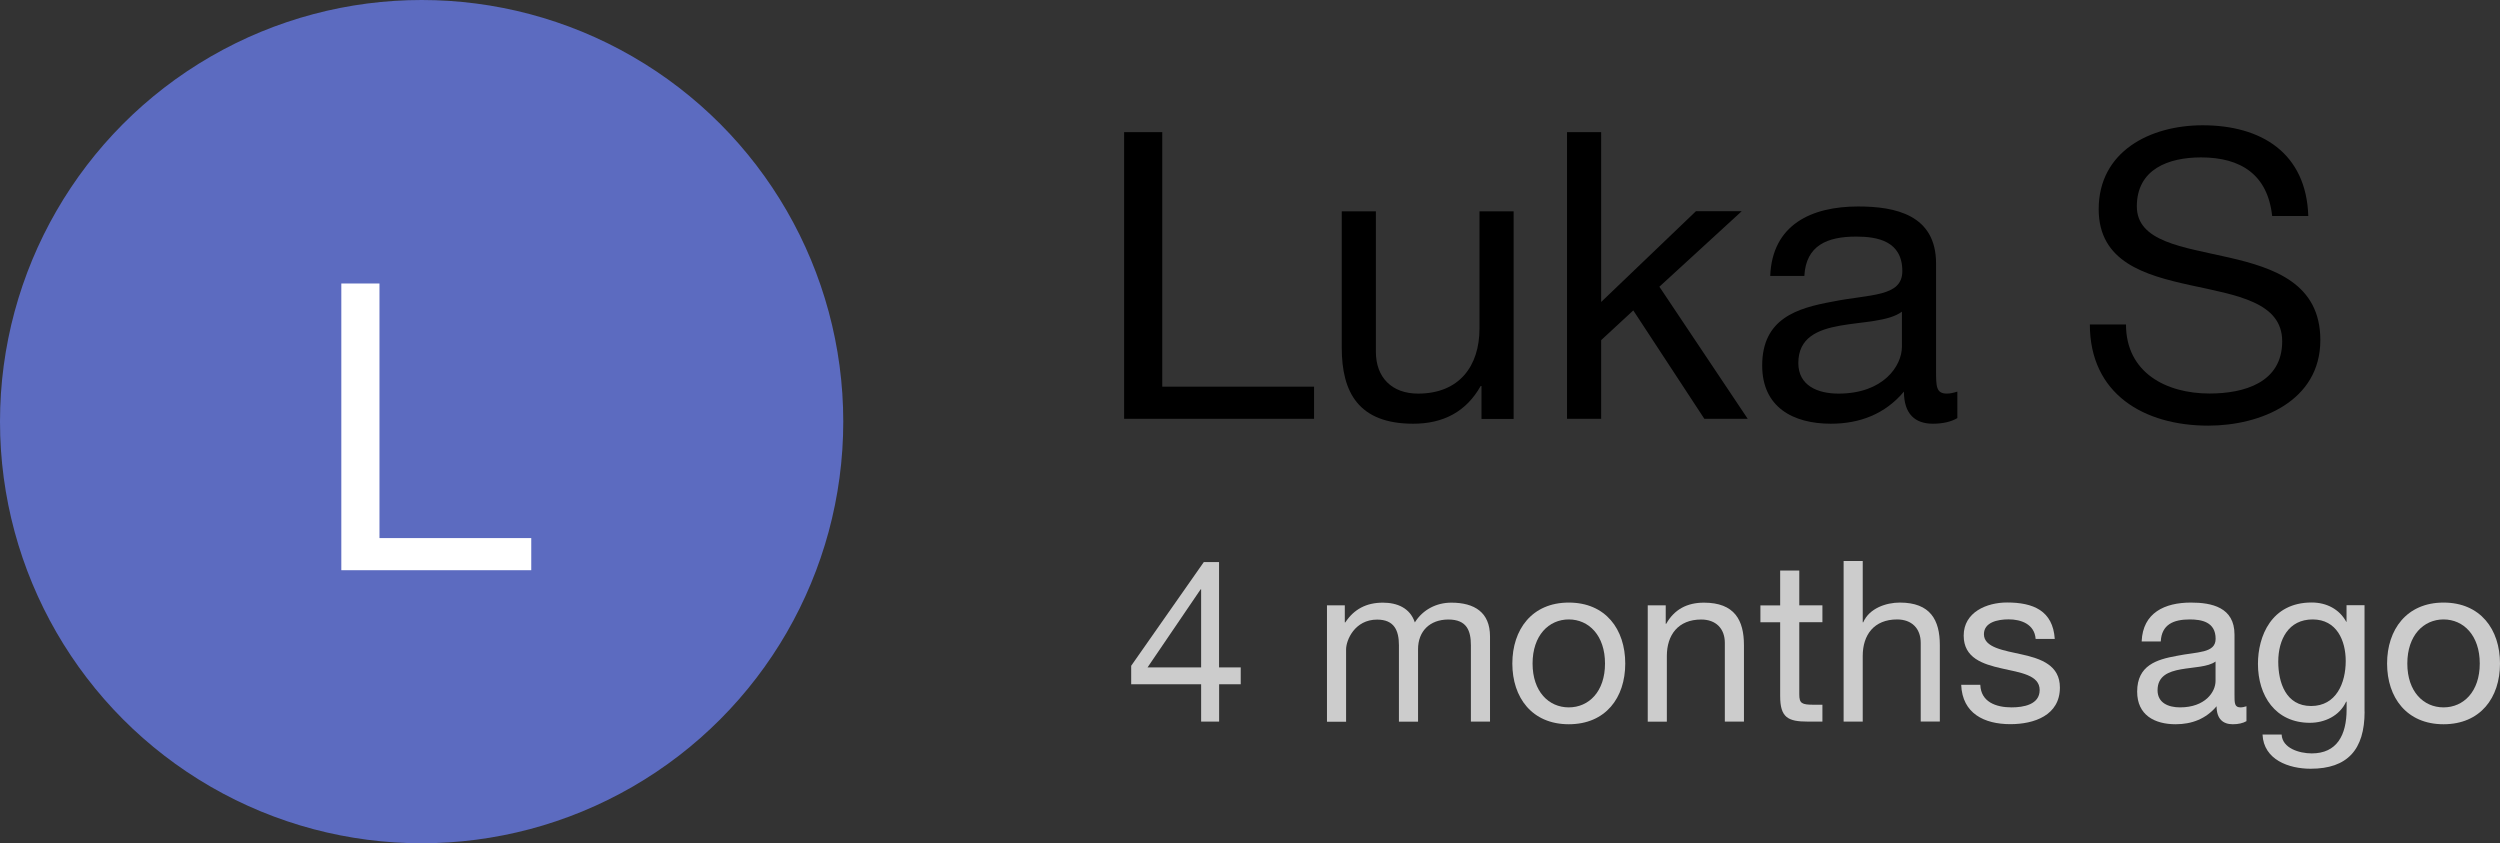
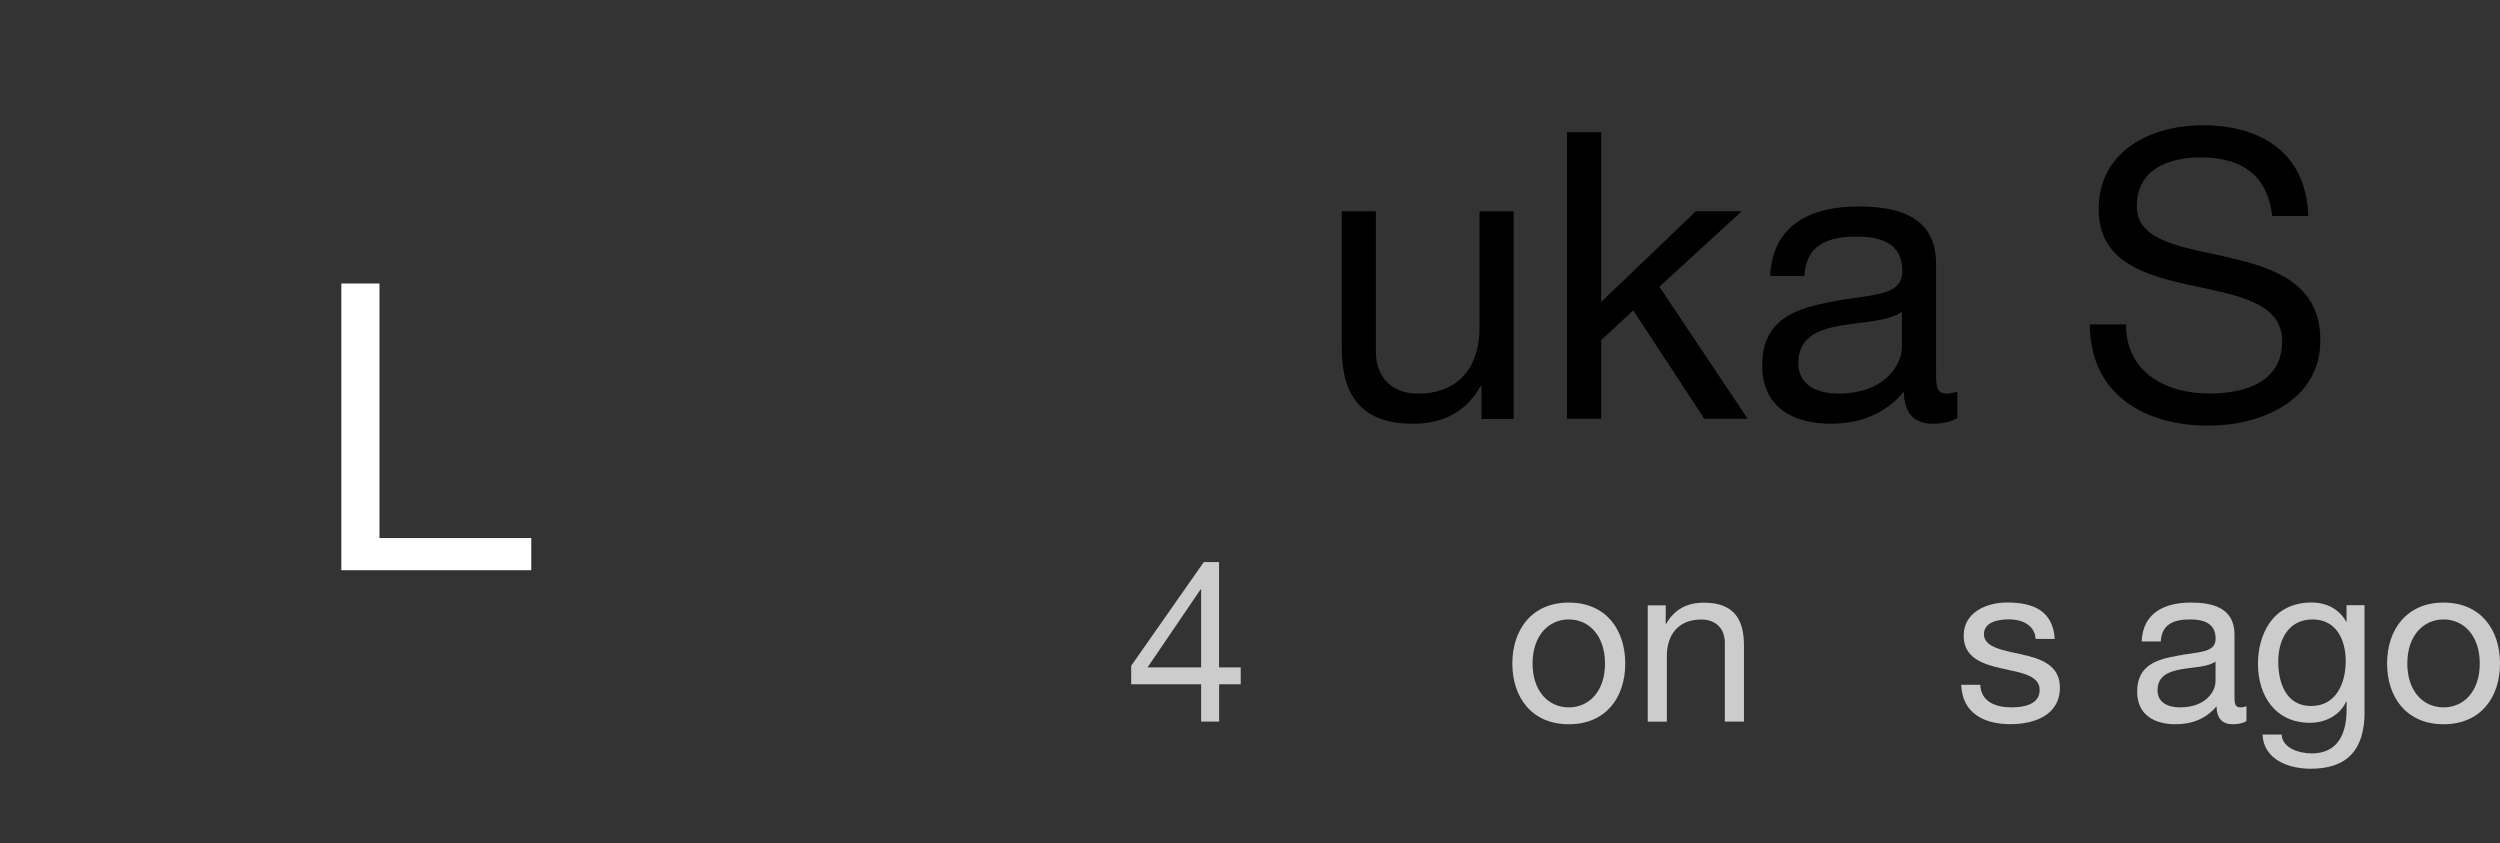
<svg xmlns="http://www.w3.org/2000/svg" id="Layer_2" data-name="Layer 2" viewBox="0 0 311.29 105">
  <rect x="0" y="0" width="311.29" height="105" fill="#333333" stroke="none" />
  <defs>
    <style>
      .cls-1, .cls-2, .cls-3, .cls-4 {
        stroke-width: 0px;
      }

      .cls-2 {
        fill: #5c6bc0;
      }

      .cls-3 {
        fill: #ccc;
      }

      .cls-4 {
        fill: #fff;
      }
    </style>
  </defs>
  <g id="Layer_1-2" data-name="Layer 1">
    <g>
      <g>
-         <circle class="cls-2" cx="52.5" cy="52.5" r="52.5" />
        <path class="cls-4" d="M42.5,35.3h4.75v31.7h18.9v4h-23.65v-35.7Z" />
      </g>
      <g>
-         <path class="cls-1" d="M139.97,16.45h4.75v31.7h18.9v4h-23.65V16.45Z" />
        <path class="cls-1" d="M188.47,52.16h-4v-4.1h-.1c-1.8,3.2-4.65,4.7-8.4,4.7-6.8,0-8.9-3.9-8.9-9.45v-17h4.25v17.5c0,3.2,2,5.2,5.25,5.2,5.15,0,7.65-3.45,7.65-8.1v-14.6h4.25v25.85Z" />
        <path class="cls-1" d="M195.12,16.45h4.25v21.15l11.8-11.3h5.7l-10.25,9.4,11,16.45h-5.4l-8.85-13.5-4,3.7v9.8h-4.25V16.45Z" />
        <path class="cls-1" d="M243.72,52.06c-.75.45-1.8.7-3.05.7-2.2,0-3.6-1.2-3.6-4-2.35,2.8-5.5,4-9.1,4-4.7,0-8.55-2.05-8.55-7.25,0-5.85,4.35-7.15,8.75-7.95,4.65-.95,8.7-.55,8.7-3.8,0-3.75-3.1-4.3-5.75-4.3-3.6,0-6.25,1.1-6.45,4.9h-4.25c.25-6.4,5.15-8.65,10.95-8.65,4.65,0,9.7,1.05,9.7,7.1v13.3c0,2,0,2.9,1.35,2.9.4,0,.85-.1,1.3-.25v3.3ZM236.82,38.81c-3.3,2.45-12.9.05-12.9,6.4,0,2.8,2.4,3.8,5,3.8,5.6,0,7.9-3.45,7.9-5.85v-4.35Z" />
        <path class="cls-1" d="M282.92,26.9c-.55-5.15-3.9-7.3-8.85-7.3-4.05,0-8,1.45-8,6.1,0,8.8,22.85,2.6,22.85,16.65,0,7.6-7.45,10.65-13.95,10.65-8,0-14.75-3.95-14.75-12.6h4.5c0,6,5,8.6,10.4,8.6,4.3,0,9.05-1.35,9.05-6.5,0-9.8-22.85-3.35-22.85-16.45,0-7.2,6.4-10.45,12.95-10.45,7.3,0,12.9,3.45,13.15,11.3h-4.5Z" />
      </g>
      <g>
        <path class="cls-3" d="M151.8,83.1h2.69v2.1h-2.69v4.65h-2.24v-4.65h-8.71v-2.3l9.04-12.91h1.9v13.1ZM149.56,83.1v-9.72h-.06l-6.61,9.72h6.66Z" />
-         <path class="cls-3" d="M165.21,75.37h2.24v2.13h.06c1.09-1.65,2.63-2.46,4.68-2.46,1.79,0,3.39.67,3.98,2.46.98-1.57,2.66-2.46,4.54-2.46,2.88,0,4.82,1.2,4.82,4.2v10.61h-2.38v-9.49c0-1.79-.48-3.22-2.8-3.22s-3.78,1.46-3.78,3.7v9.02h-2.38v-9.49c0-1.88-.59-3.22-2.72-3.22-2.8,0-3.86,2.58-3.86,3.7v9.02h-2.38v-14.48Z" />
        <path class="cls-3" d="M195.34,75.03c4.59,0,7.03,3.33,7.03,7.59s-2.44,7.56-7.03,7.56-7.03-3.33-7.03-7.56,2.44-7.59,7.03-7.59ZM195.34,88.08c2.49,0,4.51-1.96,4.51-5.46s-2.02-5.49-4.51-5.49-4.51,1.99-4.51,5.49,2.02,5.46,4.51,5.46Z" />
        <path class="cls-3" d="M205.17,75.37h2.24v2.3h.06c1.01-1.79,2.6-2.63,4.7-2.63,3.81,0,4.98,2.18,4.98,5.29v9.52h-2.38v-9.8c0-1.79-1.12-2.91-2.94-2.91-2.88,0-4.28,1.93-4.28,4.54v8.18h-2.38v-14.48Z" />
-         <path class="cls-3" d="M224.04,75.37h2.88v2.1h-2.88v8.99c0,1.12.31,1.29,1.79,1.29h1.09v2.1h-1.82c-2.46,0-3.44-.5-3.44-3.16v-9.21h-2.46v-2.1h2.46v-4.34h2.38v4.34Z" />
-         <path class="cls-3" d="M229.56,69.85h2.38v7.64h.06c.76-1.76,2.86-2.46,4.56-2.46,3.81,0,4.98,2.18,4.98,5.29v9.52h-2.38v-9.8c0-1.79-1.12-2.91-2.94-2.91-2.88,0-4.28,1.93-4.28,4.54v8.18h-2.38v-19.99Z" />
        <path class="cls-3" d="M246.58,85.28c.08,2.13,1.96,2.8,3.89,2.8,1.48,0,3.5-.34,3.5-2.16,0-3.72-9.46-1.2-9.46-6.78,0-2.91,2.86-4.12,5.4-4.12,3.25,0,5.71,1.01,5.94,4.54h-2.38c-.14-1.85-1.82-2.44-3.36-2.44-1.43,0-3.08.39-3.08,1.85,0,1.68,2.52,2.02,4.73,2.52,2.38.53,4.73,1.34,4.73,4.12,0,3.47-3.22,4.56-6.16,4.56-3.25,0-5.99-1.32-6.13-4.9h2.38Z" />
        <path class="cls-3" d="M279.73,89.79c-.42.25-1.01.39-1.71.39-1.23,0-2.02-.67-2.02-2.24-1.32,1.57-3.08,2.24-5.1,2.24-2.63,0-4.79-1.15-4.79-4.06,0-3.28,2.44-4,4.9-4.45,2.6-.53,4.87-.31,4.87-2.13,0-2.1-1.74-2.41-3.22-2.41-2.02,0-3.5.62-3.61,2.74h-2.38c.14-3.58,2.88-4.84,6.13-4.84,2.6,0,5.43.59,5.43,3.98v7.45c0,1.12,0,1.62.76,1.62.22,0,.48-.06.73-.14v1.85ZM275.87,82.37c-1.85,1.37-7.22.03-7.22,3.58,0,1.57,1.34,2.13,2.8,2.13,3.14,0,4.42-1.93,4.42-3.28v-2.44Z" />
        <path class="cls-3" d="M294.43,88.61c0,4.73-2.13,7.11-6.72,7.11-2.72,0-5.85-1.12-5.99-4.26h2.38c.08,1.71,2.21,2.35,3.75,2.35,3.11,0,4.34-2.24,4.34-5.49v-.95h-.06c-.81,1.76-2.66,2.63-4.51,2.63-4.31,0-6.47-3.39-6.47-7.34,0-3.42,1.65-7.64,6.69-7.64,1.82,0,3.44.81,4.31,2.41h.03v-2.07h2.24v13.24ZM292.08,82.31c0-2.55-1.12-5.18-4.12-5.18s-4.28,2.49-4.28,5.26c0,2.6.95,5.52,4.09,5.52s4.31-2.88,4.31-5.6Z" />
        <path class="cls-3" d="M304.26,75.03c4.59,0,7.03,3.33,7.03,7.59s-2.44,7.56-7.03,7.56-7.03-3.33-7.03-7.56,2.44-7.59,7.03-7.59ZM304.26,88.08c2.49,0,4.51-1.96,4.51-5.46s-2.02-5.49-4.51-5.49-4.51,1.99-4.51,5.49,2.02,5.46,4.51,5.46Z" />
      </g>
    </g>
  </g>
</svg>